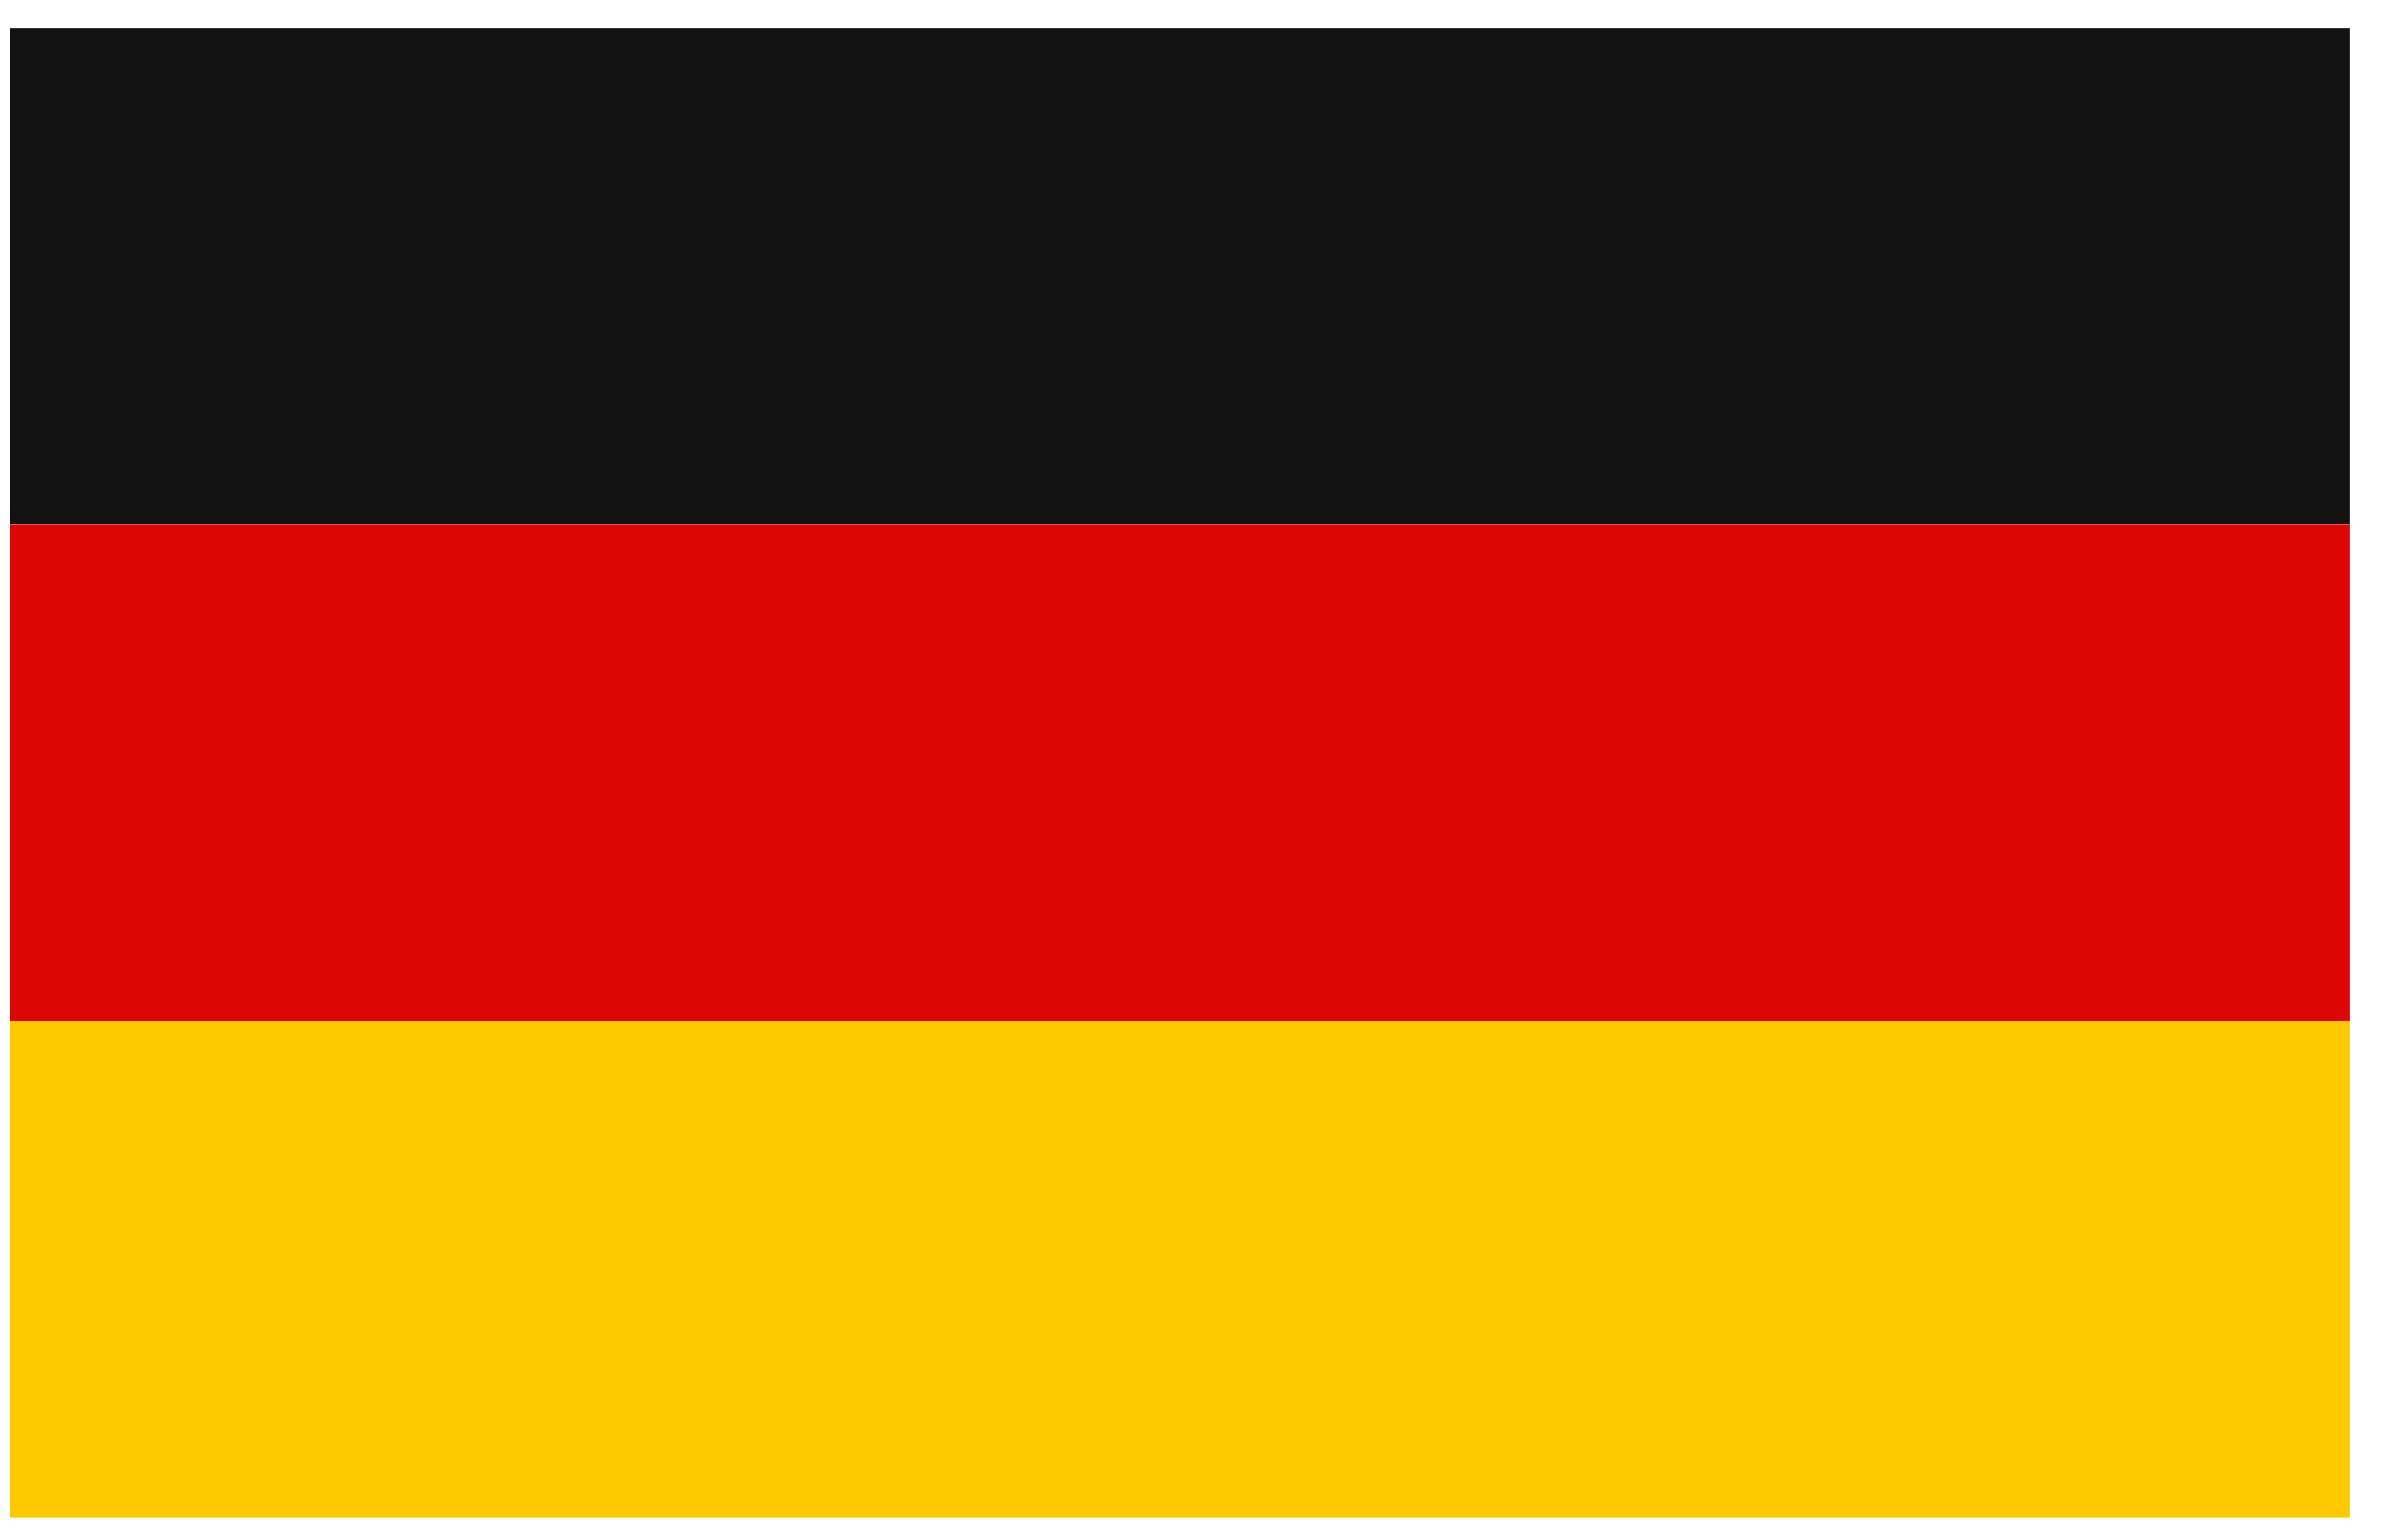
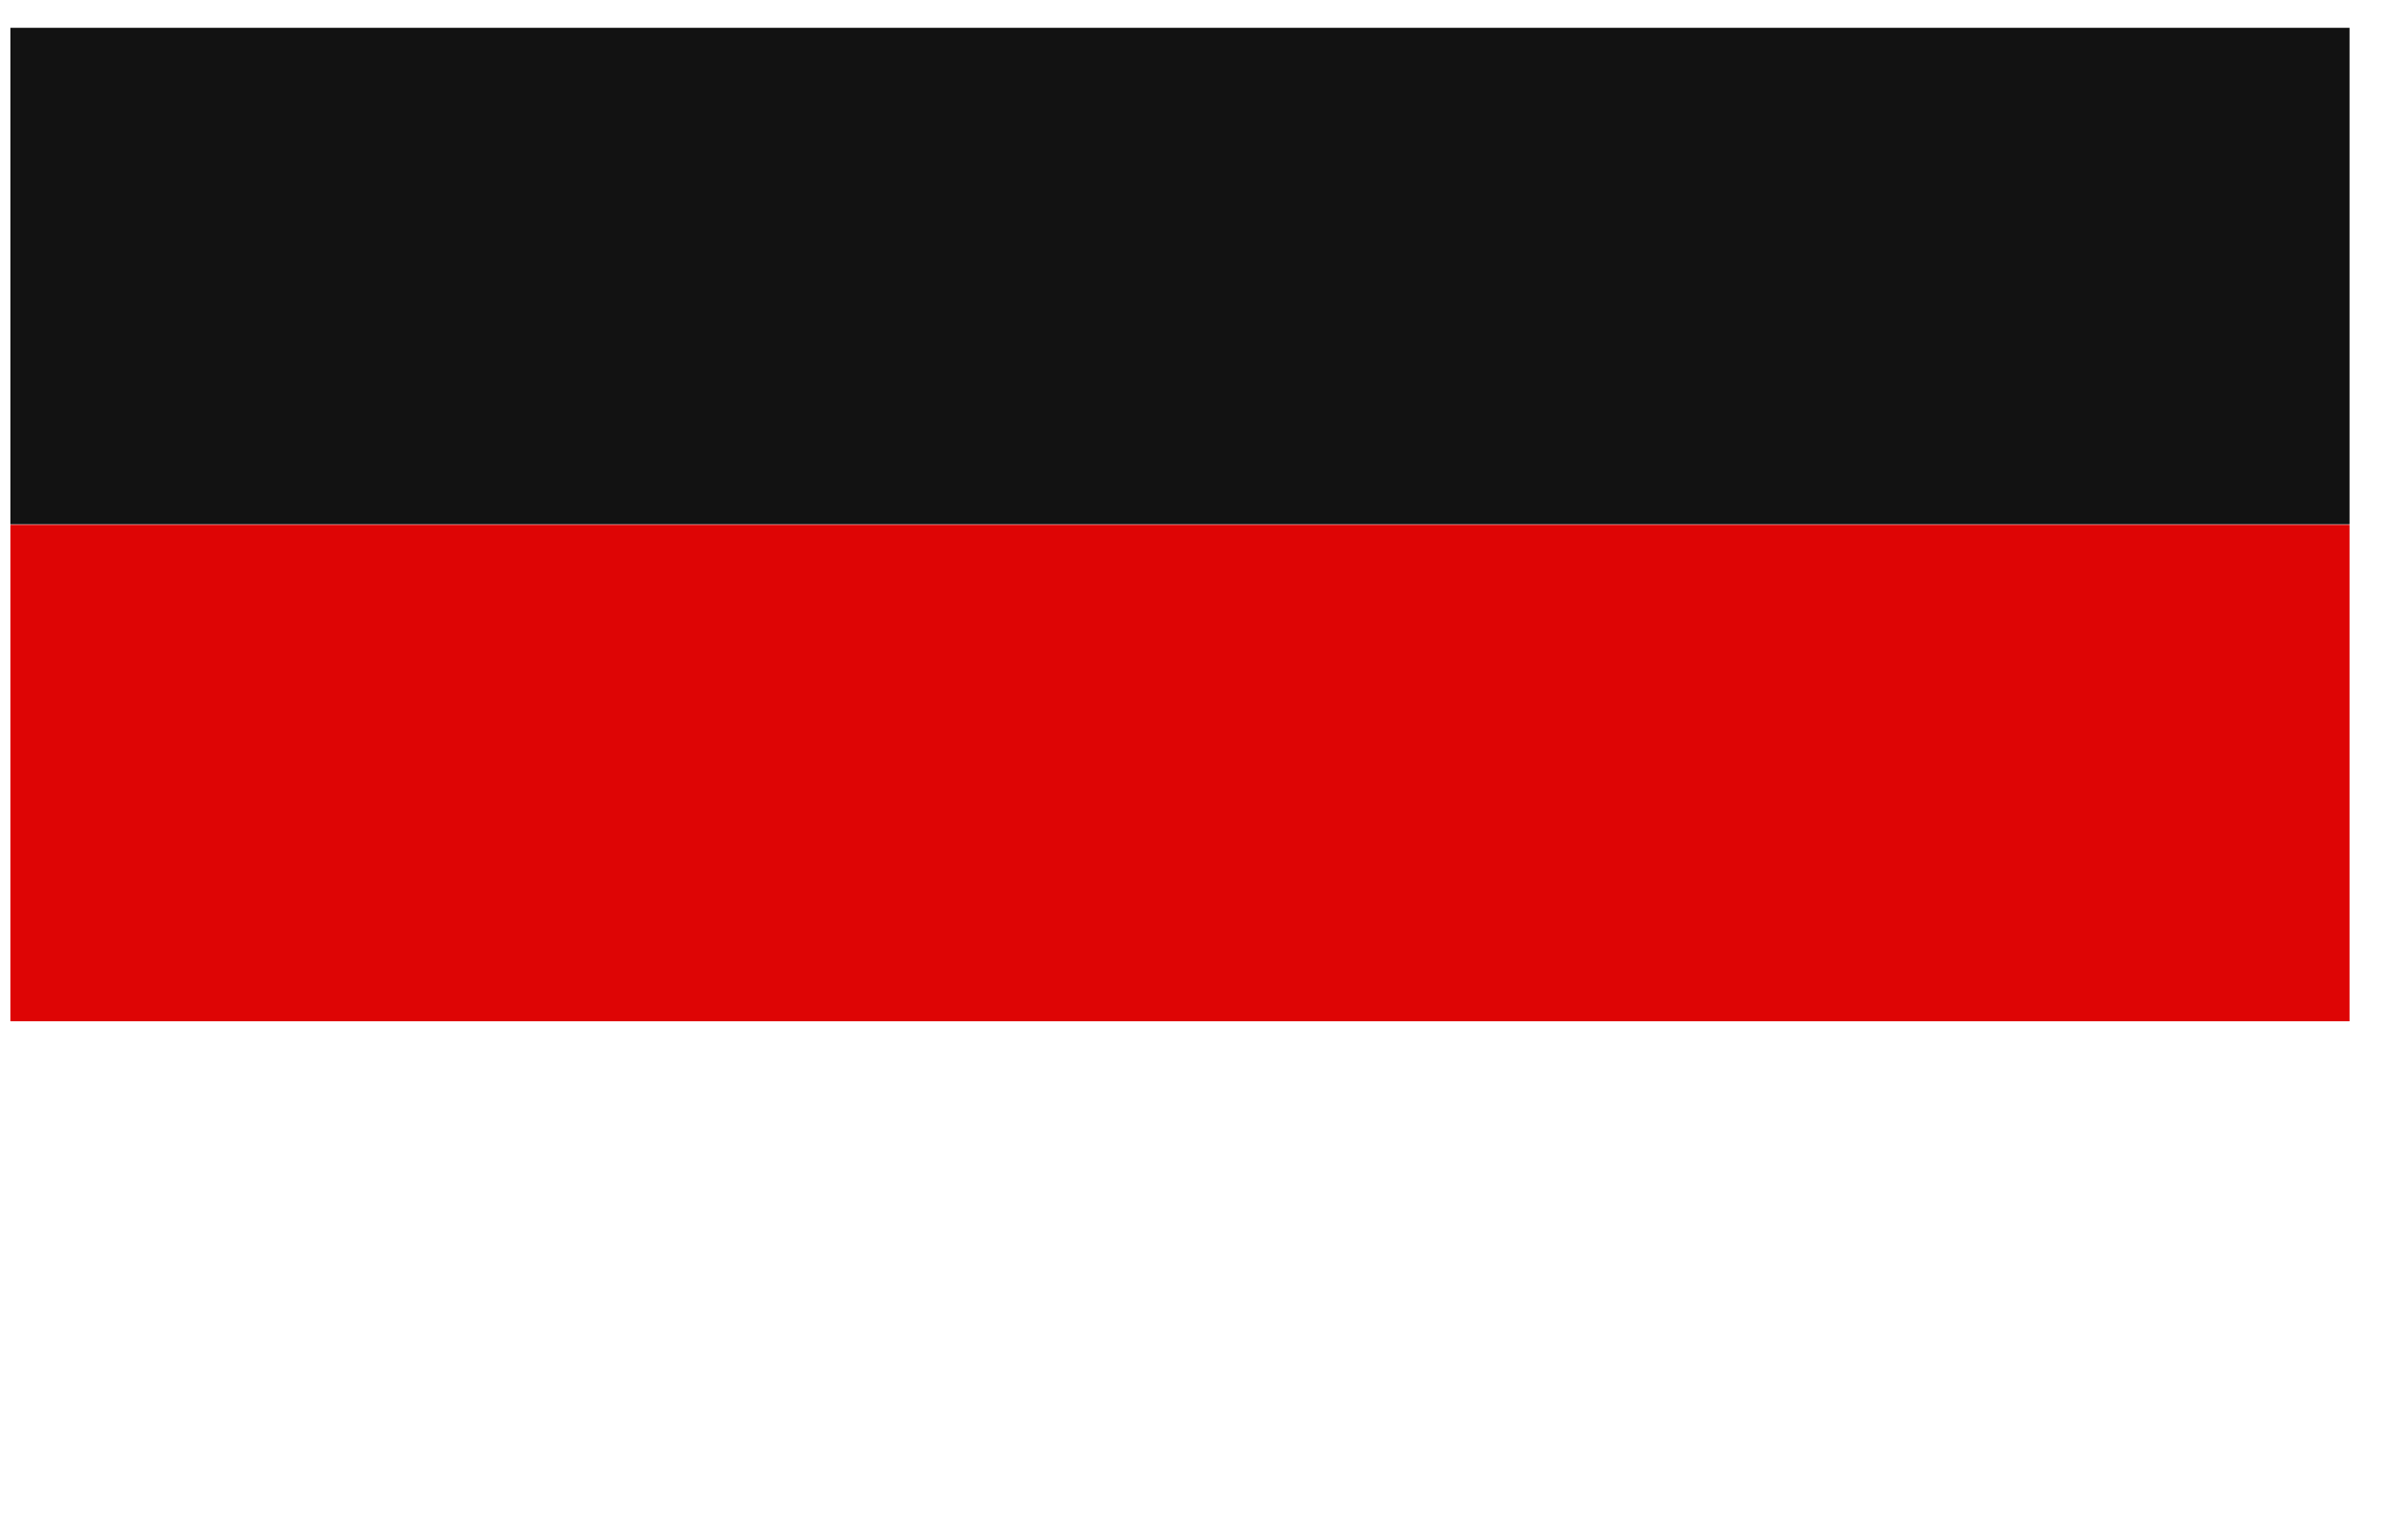
<svg xmlns="http://www.w3.org/2000/svg" width="48" height="31" viewBox="0 0 48 31" fill="none">
-   <path d="M47.306 20.562H0.209V30.559H47.306V20.562Z" fill="#FFC900" />
-   <path d="M47.306 10.566H0.209V20.563H47.306V10.566Z" fill="#DE0505" />
+   <path d="M47.306 10.566H0.209V20.563H47.306V10.566" fill="#DE0505" />
  <path d="M47.306 0.56H0.209V10.556H47.306V0.56Z" fill="#121212" />
</svg>